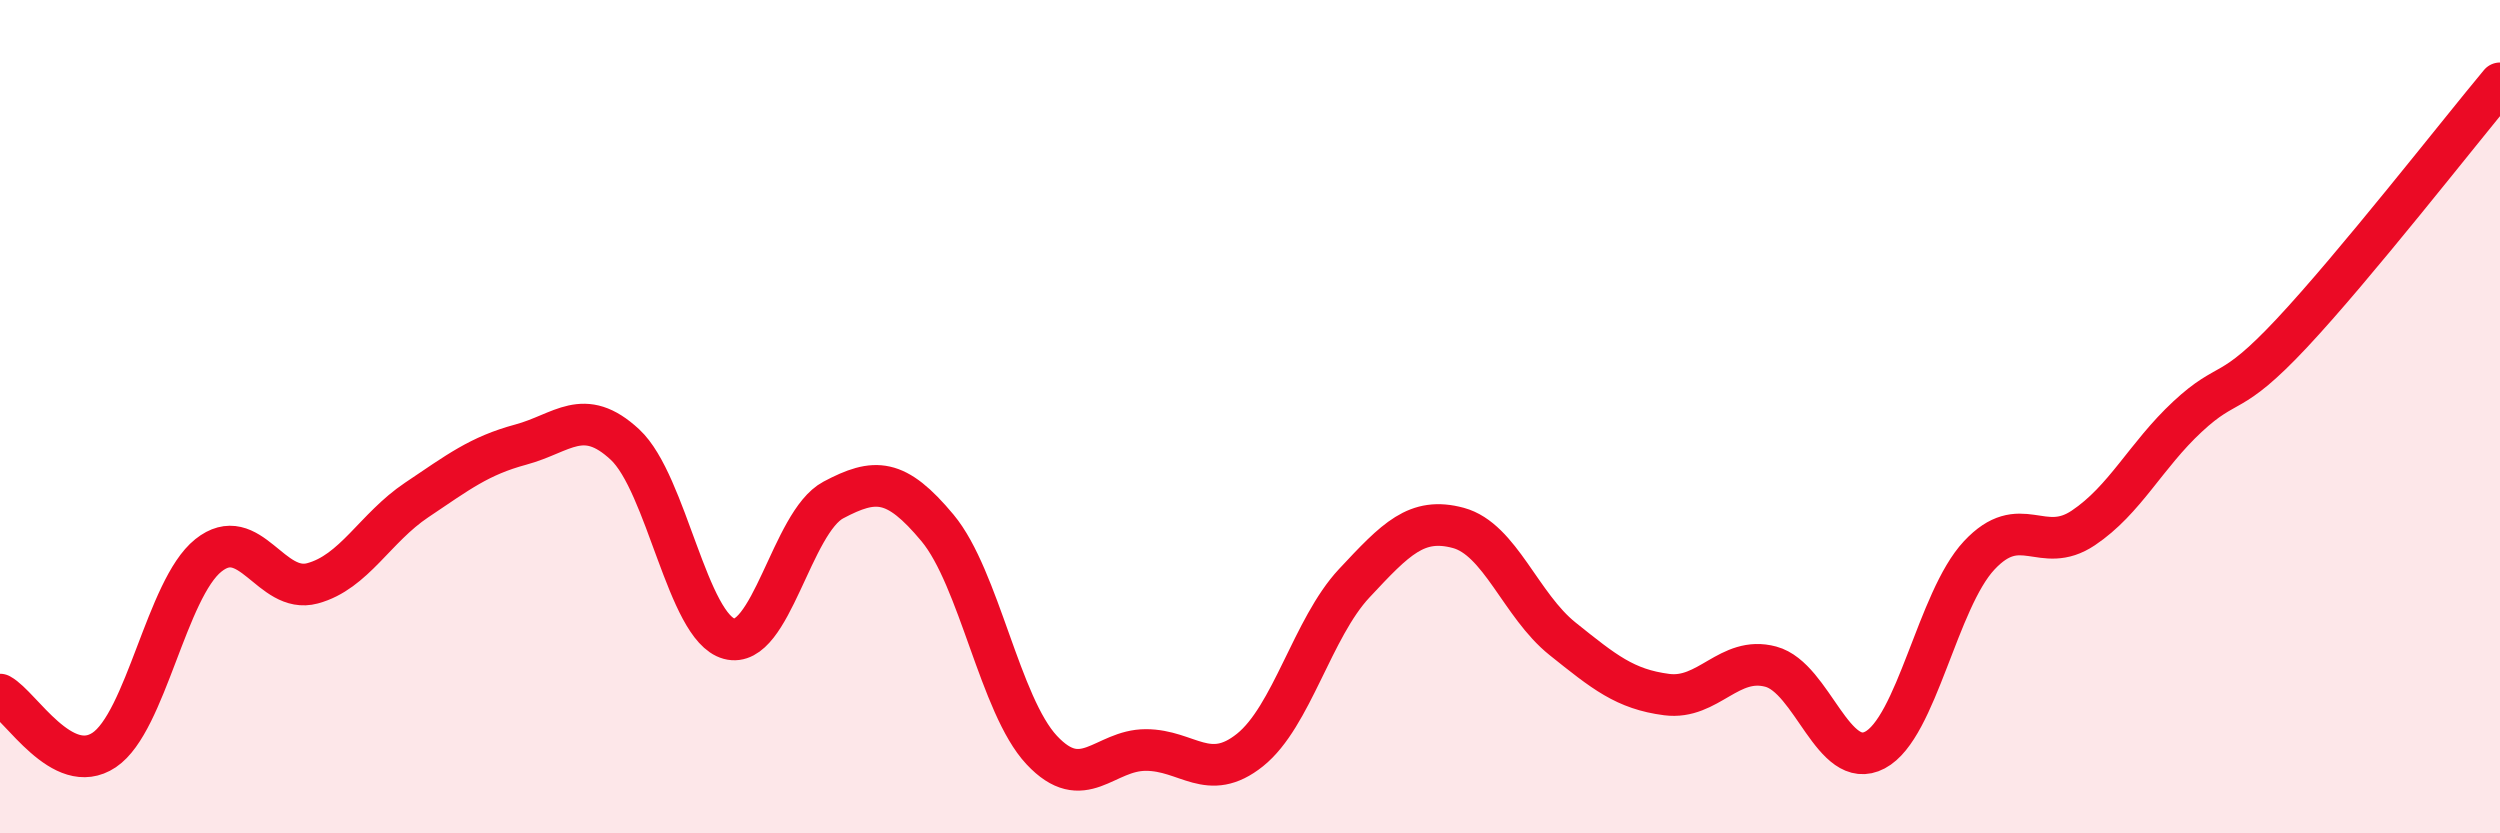
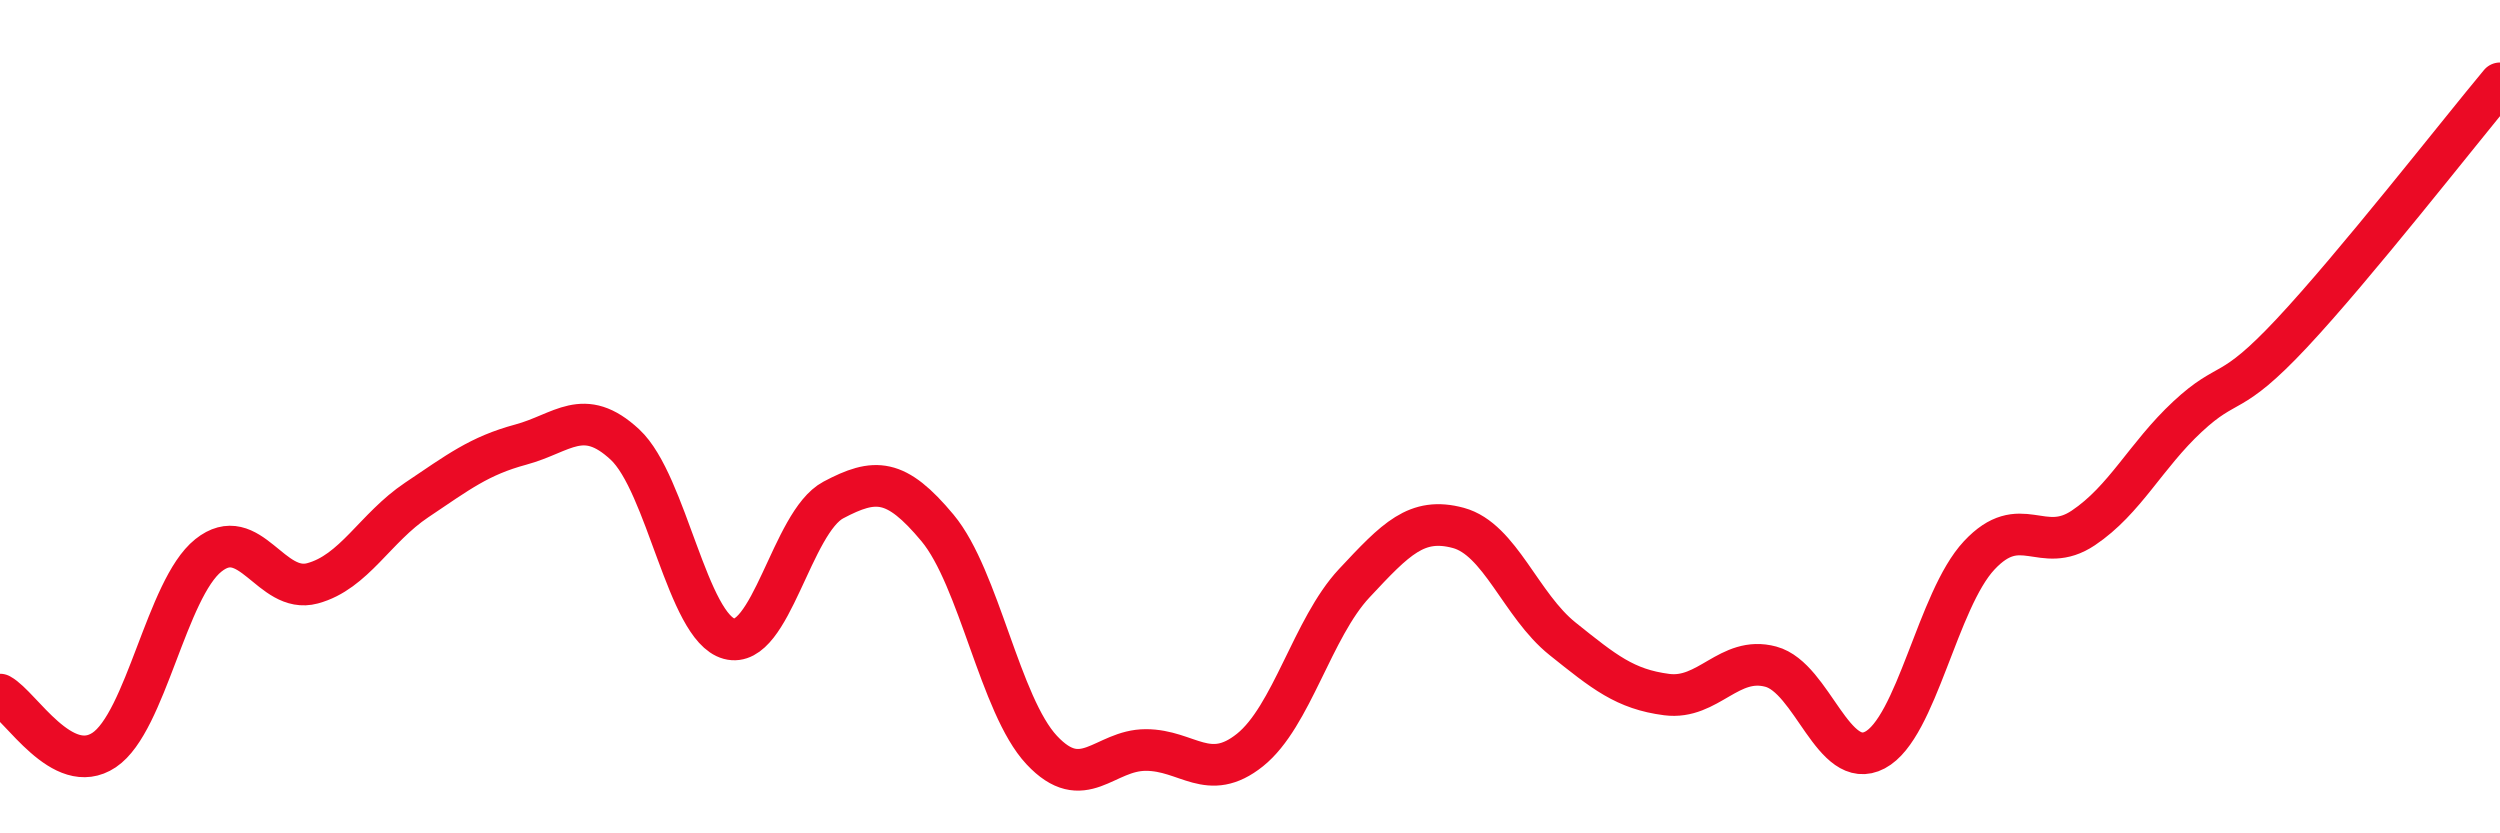
<svg xmlns="http://www.w3.org/2000/svg" width="60" height="20" viewBox="0 0 60 20">
-   <path d="M 0,16.67 C 0.5,16.94 1.5,18.67 2.5,18 C 3.5,17.33 4,14.13 5,13.33 C 6,12.53 6.5,14.27 7.5,14 C 8.5,13.73 9,12.67 10,12 C 11,11.33 11.5,10.94 12.5,10.67 C 13.5,10.4 14,9.74 15,10.67 C 16,11.6 16.5,15.06 17.5,15.33 C 18.5,15.6 19,12.53 20,12 C 21,11.47 21.5,11.47 22.5,12.67 C 23.5,13.87 24,16.93 25,18 C 26,19.07 26.5,18 27.5,18 C 28.5,18 29,18.8 30,18 C 31,17.2 31.5,15.07 32.5,14 C 33.5,12.93 34,12.4 35,12.67 C 36,12.94 36.5,14.53 37.5,15.33 C 38.5,16.13 39,16.54 40,16.67 C 41,16.8 41.5,15.73 42.5,16 C 43.5,16.27 44,18.53 45,18 C 46,17.47 46.5,14.4 47.5,13.33 C 48.5,12.26 49,13.34 50,12.67 C 51,12 51.5,10.93 52.5,10 C 53.5,9.07 53.5,9.6 55,8 C 56.5,6.4 59,3.2 60,2L60 20L0 20Z" fill="#EB0A25" opacity="0.1" stroke-linecap="round" stroke-linejoin="round" />
  <path d="M 0,16.67 C 0.5,16.94 1.5,18.67 2.5,18 C 3.5,17.33 4,14.13 5,13.33 C 6,12.53 6.5,14.27 7.5,14 C 8.5,13.73 9,12.67 10,12 C 11,11.33 11.5,10.94 12.5,10.67 C 13.5,10.4 14,9.74 15,10.67 C 16,11.6 16.5,15.06 17.5,15.33 C 18.5,15.6 19,12.53 20,12 C 21,11.47 21.5,11.47 22.5,12.67 C 23.5,13.87 24,16.93 25,18 C 26,19.07 26.5,18 27.5,18 C 28.5,18 29,18.8 30,18 C 31,17.2 31.5,15.07 32.5,14 C 33.5,12.93 34,12.4 35,12.67 C 36,12.94 36.5,14.53 37.5,15.33 C 38.5,16.13 39,16.54 40,16.67 C 41,16.8 41.5,15.73 42.5,16 C 43.5,16.27 44,18.53 45,18 C 46,17.47 46.5,14.4 47.5,13.33 C 48.5,12.26 49,13.34 50,12.67 C 51,12 51.5,10.93 52.5,10 C 53.5,9.07 53.5,9.6 55,8 C 56.5,6.4 59,3.2 60,2" stroke="#EB0A25" stroke-width="1" fill="none" stroke-linecap="round" stroke-linejoin="round" />
</svg>